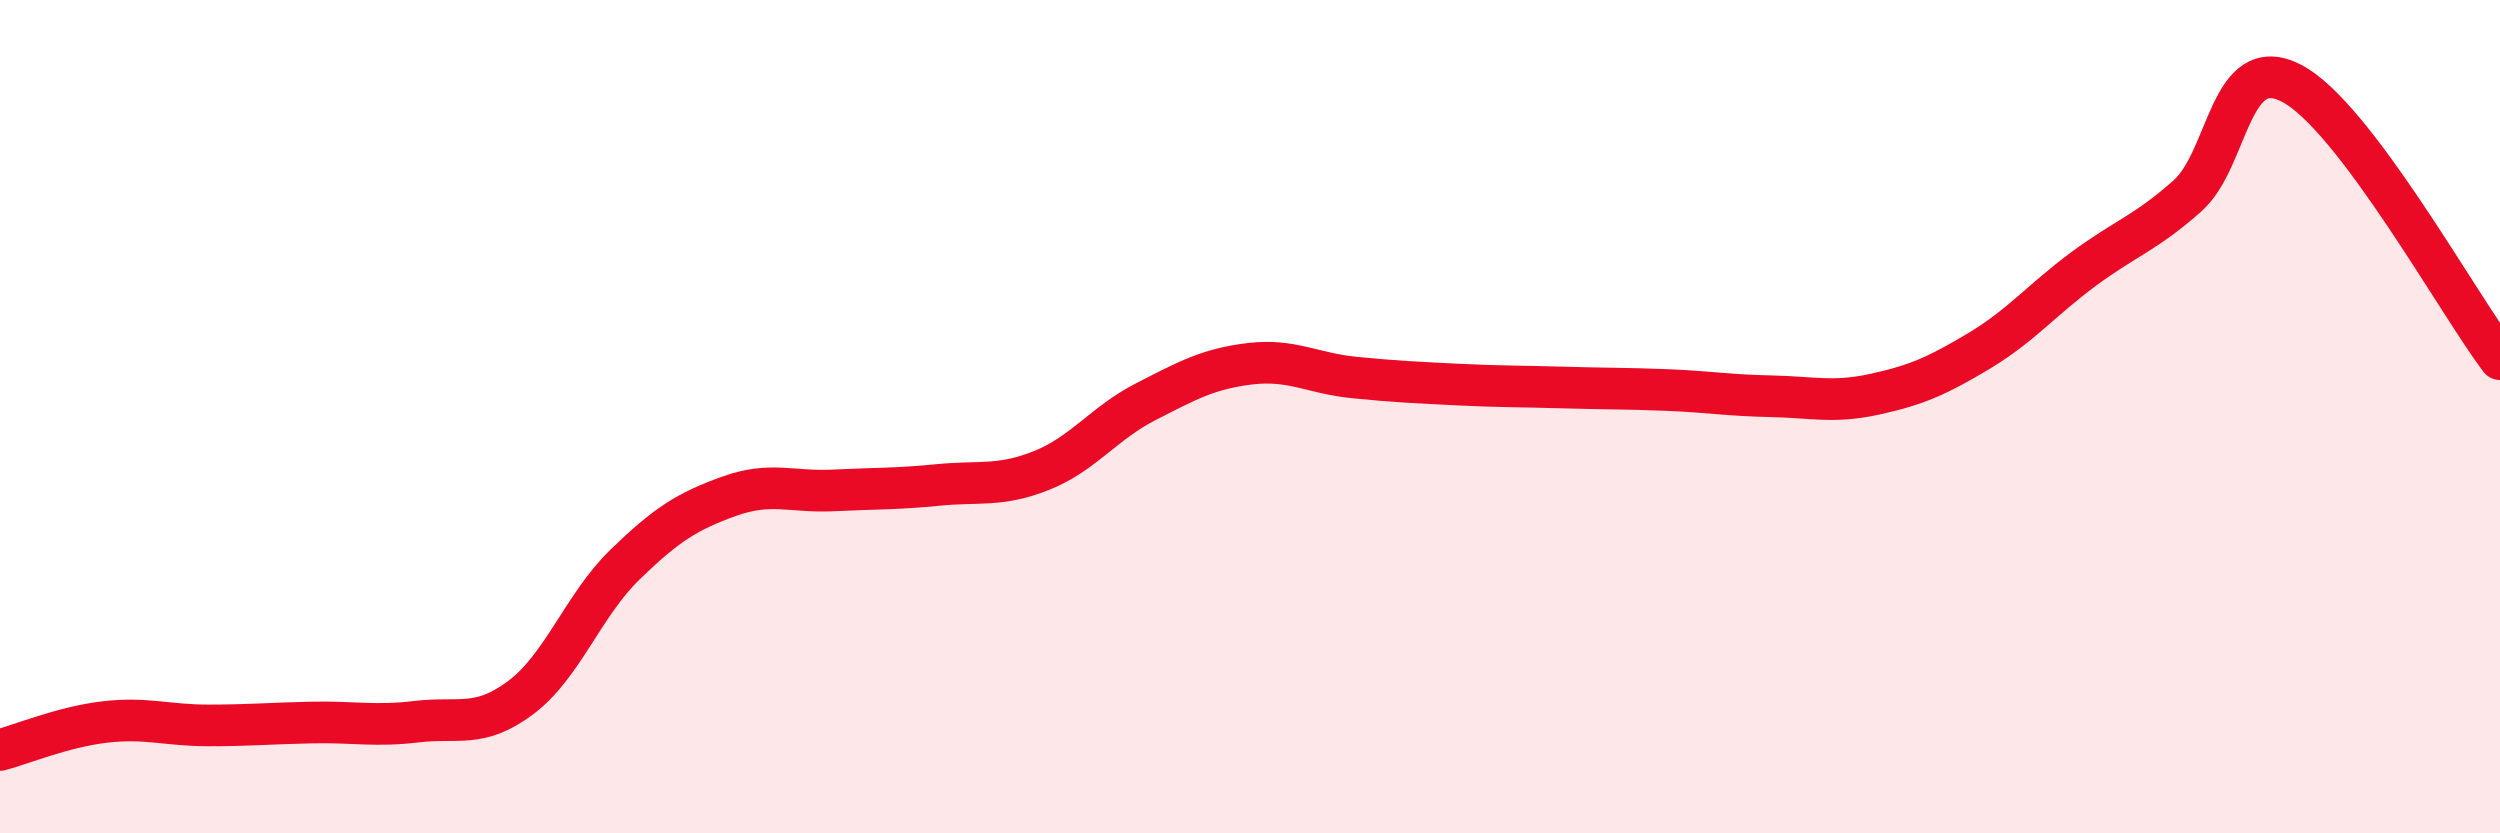
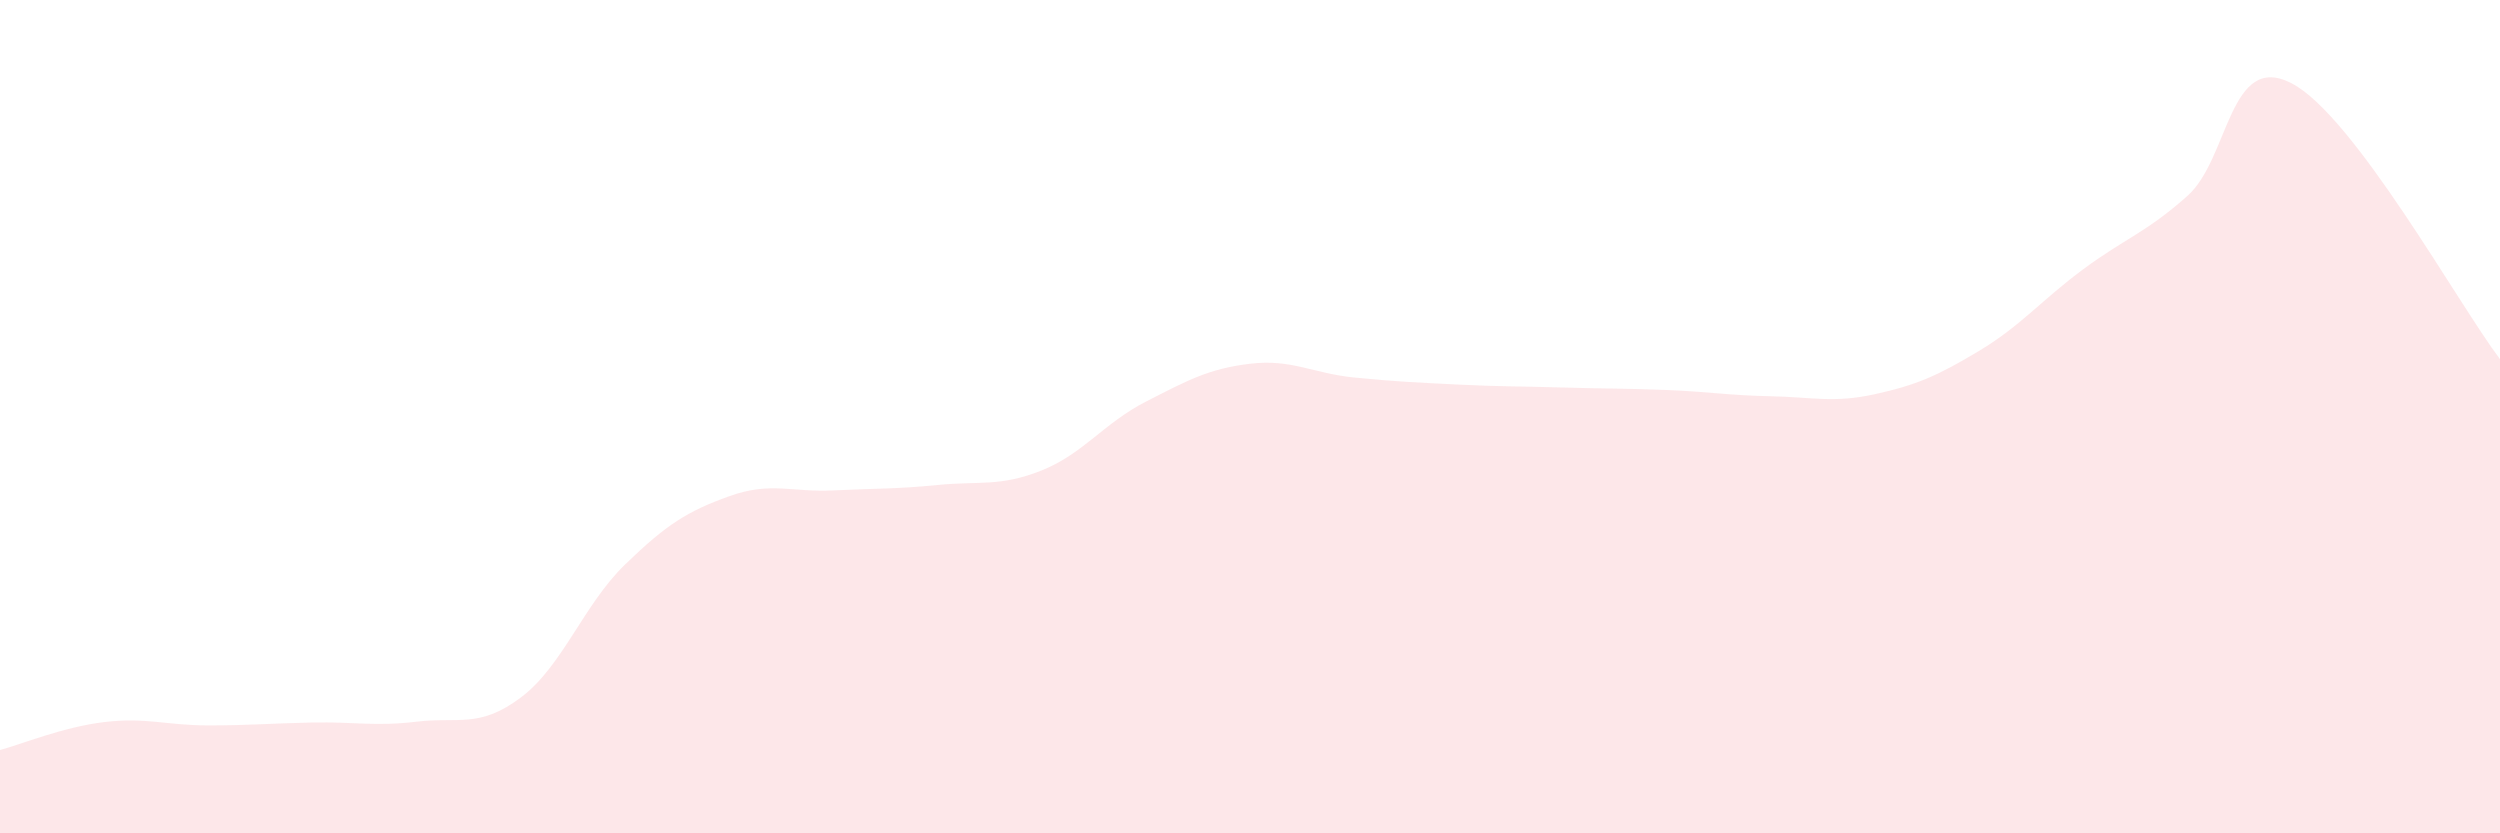
<svg xmlns="http://www.w3.org/2000/svg" width="60" height="20" viewBox="0 0 60 20">
  <path d="M 0,18 C 0.5,17.87 1.5,17.45 2.5,17.33 C 3.5,17.21 4,17.41 5,17.41 C 6,17.41 6.5,17.36 7.5,17.34 C 8.5,17.32 9,17.44 10,17.32 C 11,17.2 11.5,17.49 12.5,16.74 C 13.5,15.99 14,14.52 15,13.55 C 16,12.58 16.5,12.27 17.5,11.91 C 18.5,11.55 19,11.82 20,11.77 C 21,11.72 21.5,11.74 22.5,11.64 C 23.5,11.54 24,11.69 25,11.29 C 26,10.89 26.5,10.15 27.5,9.64 C 28.5,9.13 29,8.85 30,8.73 C 31,8.61 31.5,8.96 32.5,9.06 C 33.5,9.16 34,9.18 35,9.23 C 36,9.28 36.5,9.27 37.5,9.3 C 38.5,9.33 39,9.32 40,9.36 C 41,9.4 41.5,9.49 42.5,9.51 C 43.5,9.53 44,9.68 45,9.46 C 46,9.24 46.5,9.02 47.5,8.42 C 48.5,7.82 49,7.2 50,6.46 C 51,5.72 51.5,5.59 52.5,4.7 C 53.5,3.81 53.5,1.22 55,2 C 56.5,2.78 59,7.3 60,8.62L60 20L0 20Z" fill="#EB0A25" opacity="0.1" stroke-linecap="round" stroke-linejoin="round" />
-   <path d="M 0,18 C 0.5,17.87 1.5,17.45 2.5,17.33 C 3.5,17.21 4,17.41 5,17.41 C 6,17.41 6.5,17.36 7.5,17.34 C 8.5,17.32 9,17.44 10,17.32 C 11,17.2 11.5,17.49 12.5,16.74 C 13.5,15.99 14,14.52 15,13.55 C 16,12.58 16.5,12.27 17.5,11.91 C 18.5,11.55 19,11.82 20,11.77 C 21,11.72 21.5,11.74 22.5,11.64 C 23.5,11.54 24,11.69 25,11.29 C 26,10.89 26.5,10.15 27.5,9.64 C 28.5,9.13 29,8.85 30,8.73 C 31,8.61 31.5,8.96 32.5,9.06 C 33.5,9.16 34,9.18 35,9.23 C 36,9.28 36.5,9.27 37.5,9.3 C 38.5,9.33 39,9.32 40,9.36 C 41,9.4 41.5,9.49 42.5,9.51 C 43.5,9.53 44,9.68 45,9.46 C 46,9.24 46.5,9.02 47.5,8.42 C 48.5,7.82 49,7.2 50,6.46 C 51,5.72 51.5,5.59 52.5,4.7 C 53.5,3.81 53.5,1.22 55,2 C 56.5,2.78 59,7.3 60,8.62" stroke="#EB0A25" stroke-width="1" fill="none" stroke-linecap="round" stroke-linejoin="round" />
</svg>